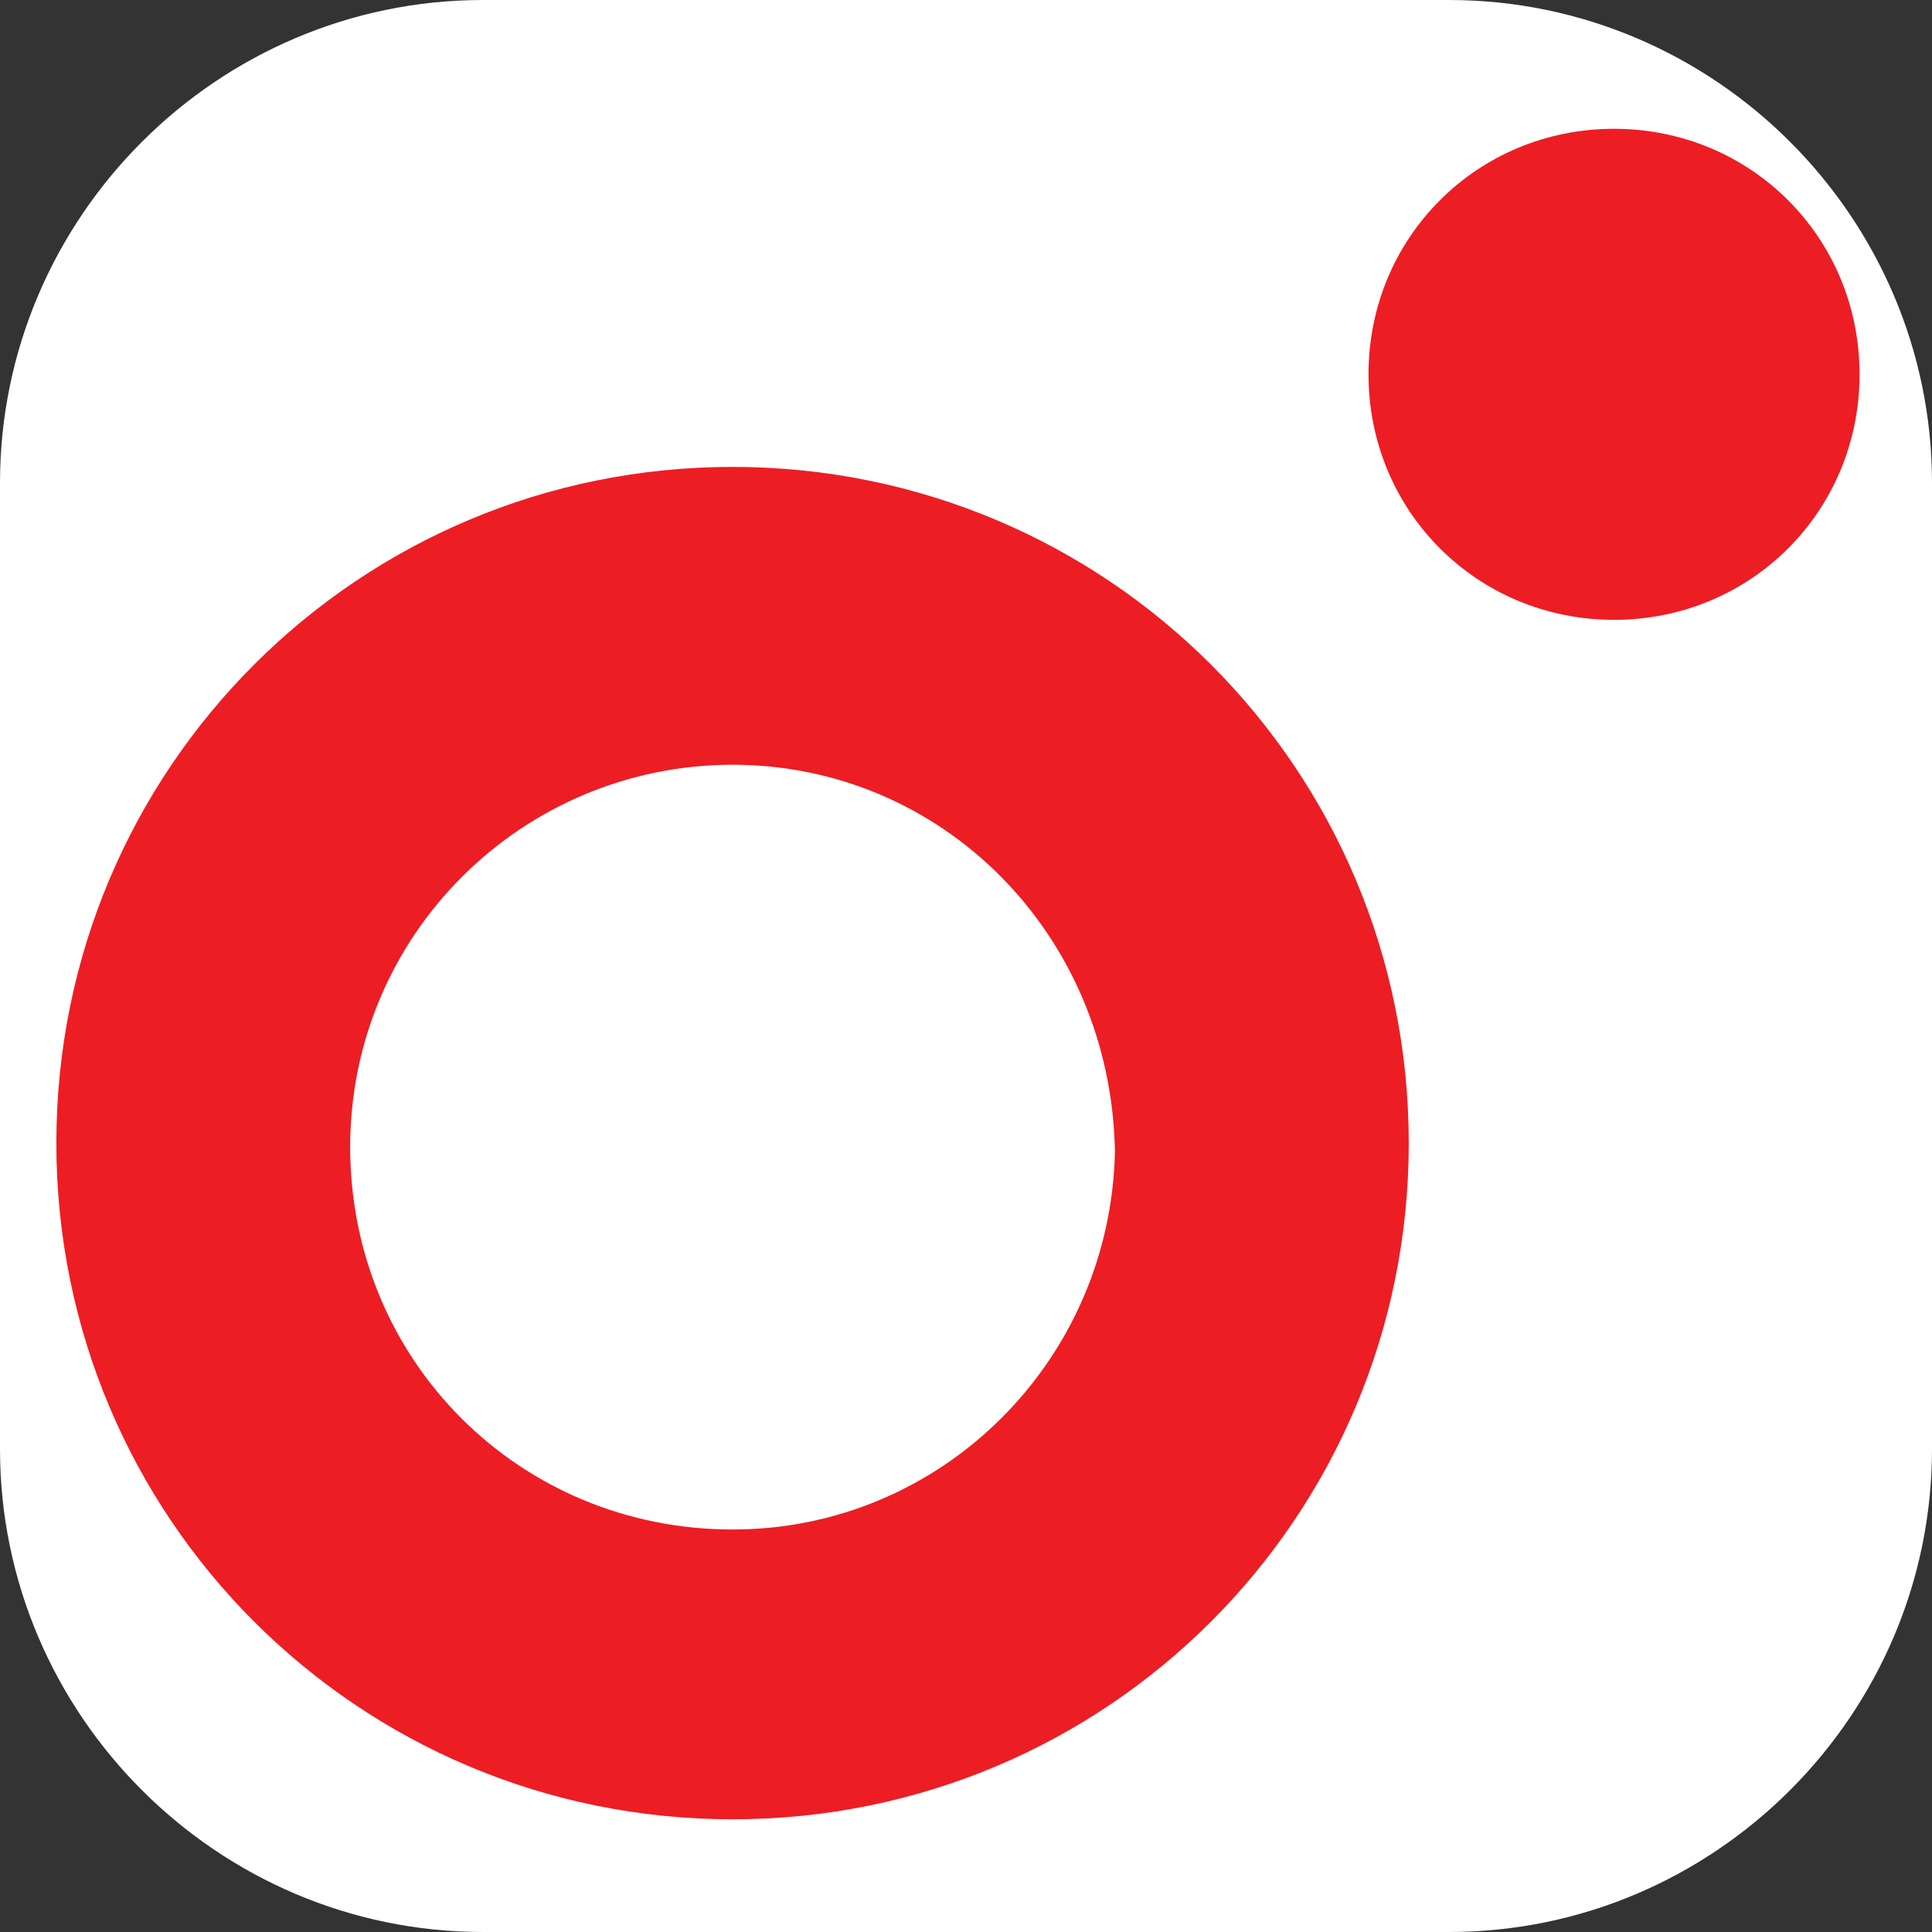
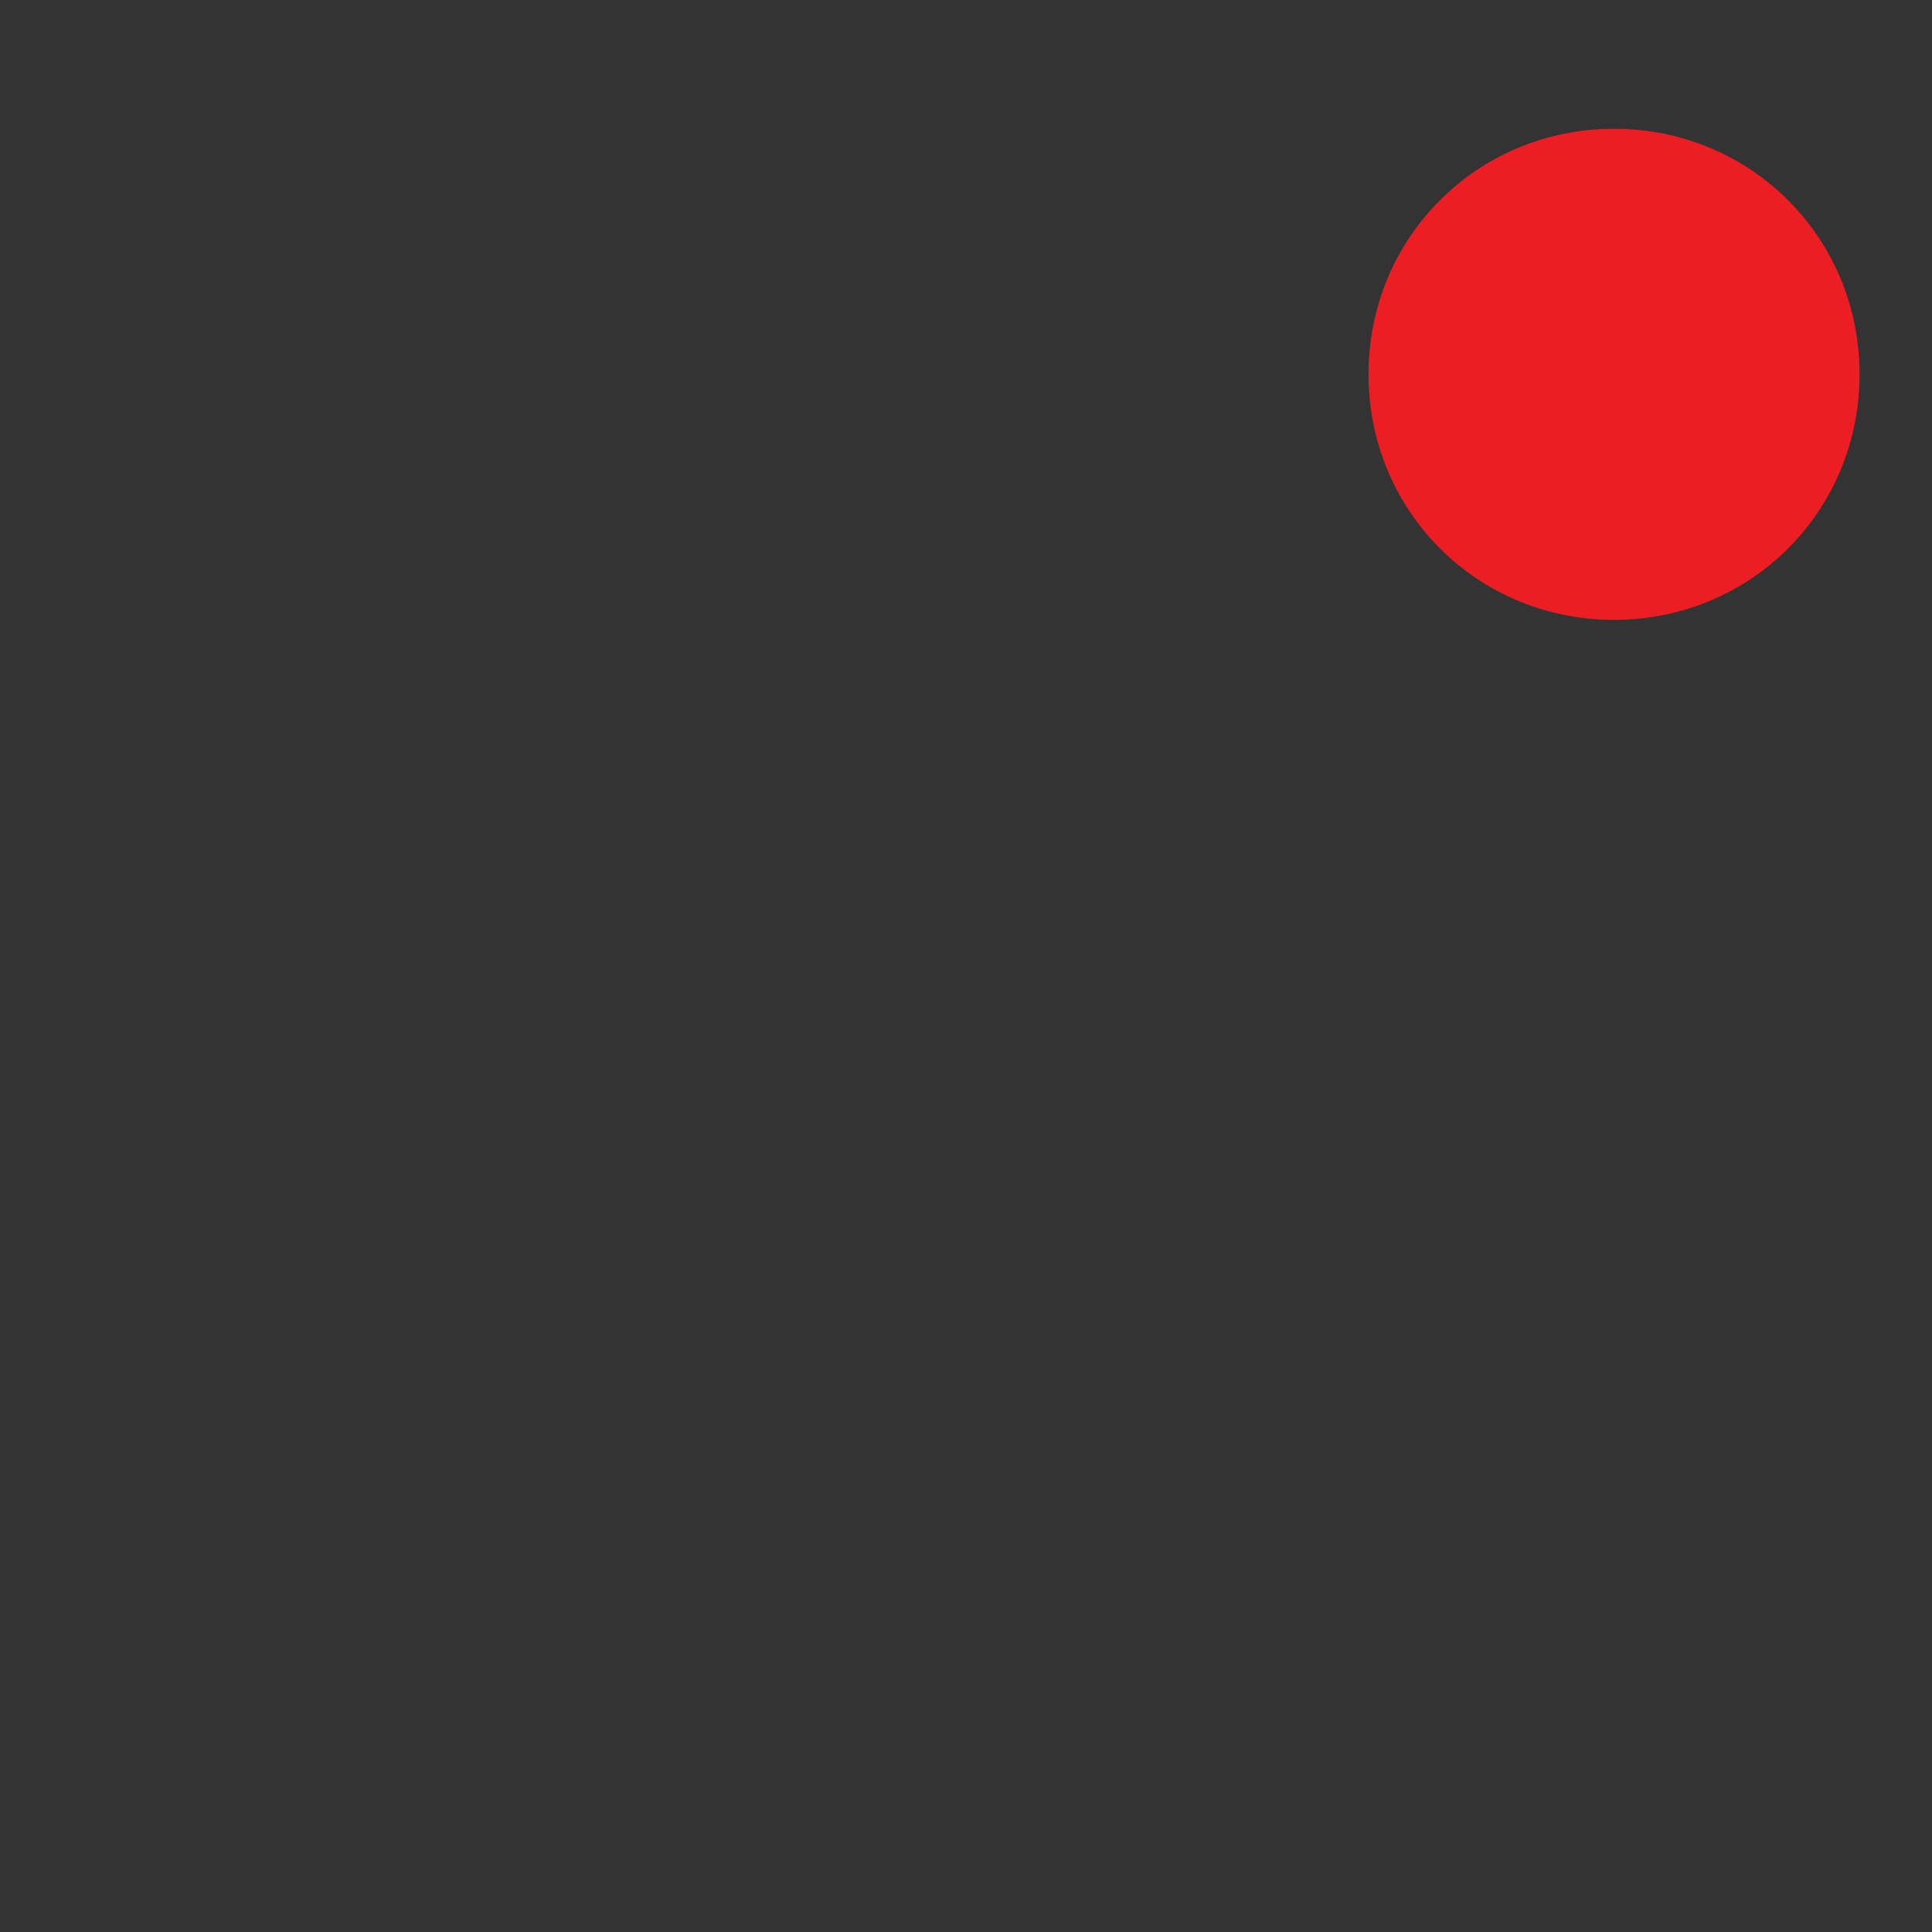
<svg xmlns="http://www.w3.org/2000/svg" version="1.1" id="Component_589_1" x="0px" y="0px" viewBox="0 0 48 48" style="enable-background:new 0 0 48 48;" xml:space="preserve">
  <rect x="0" y="0" width="48" height="48" fill="#333333" stroke="none" />
  <style type="text/css">
	.st0{fill:#FFFFFF;}
	.st1{fill:#ED1D24;}
</style>
-   <path id="Path_186849" class="st0" d="M12,0h24c6.6,0,12,5.4,12,12v24c0,6.6-5.4,12-12,12H12C5.4,48,0,42.6,0,36V12  C0,5.4,5.4,0,12,0z" />
-   <path id="Path_186847" class="st1" d="M18.2,45.2c-9.3,0-16.8-7.5-16.8-16.8s7.5-16.8,16.8-16.8c9.3,0,16.8,7.5,16.8,16.8l0,0  C35,37.7,27.5,45.2,18.2,45.2 M18.2,19c-5.2,0-9.5,4.2-9.5,9.5s4.2,9.5,9.5,9.5c5.2,0,9.4-4.2,9.5-9.4v0C27.6,23.2,23.4,19,18.2,19" />
  <path id="Path_186848" class="st1" d="M46.2,9.3c0,3.4-2.7,6.1-6.1,6.1c-3.4,0-6.1-2.7-6.1-6.1s2.7-6.1,6.1-6.1l0,0  C43.5,3.2,46.2,5.9,46.2,9.3" />
</svg>